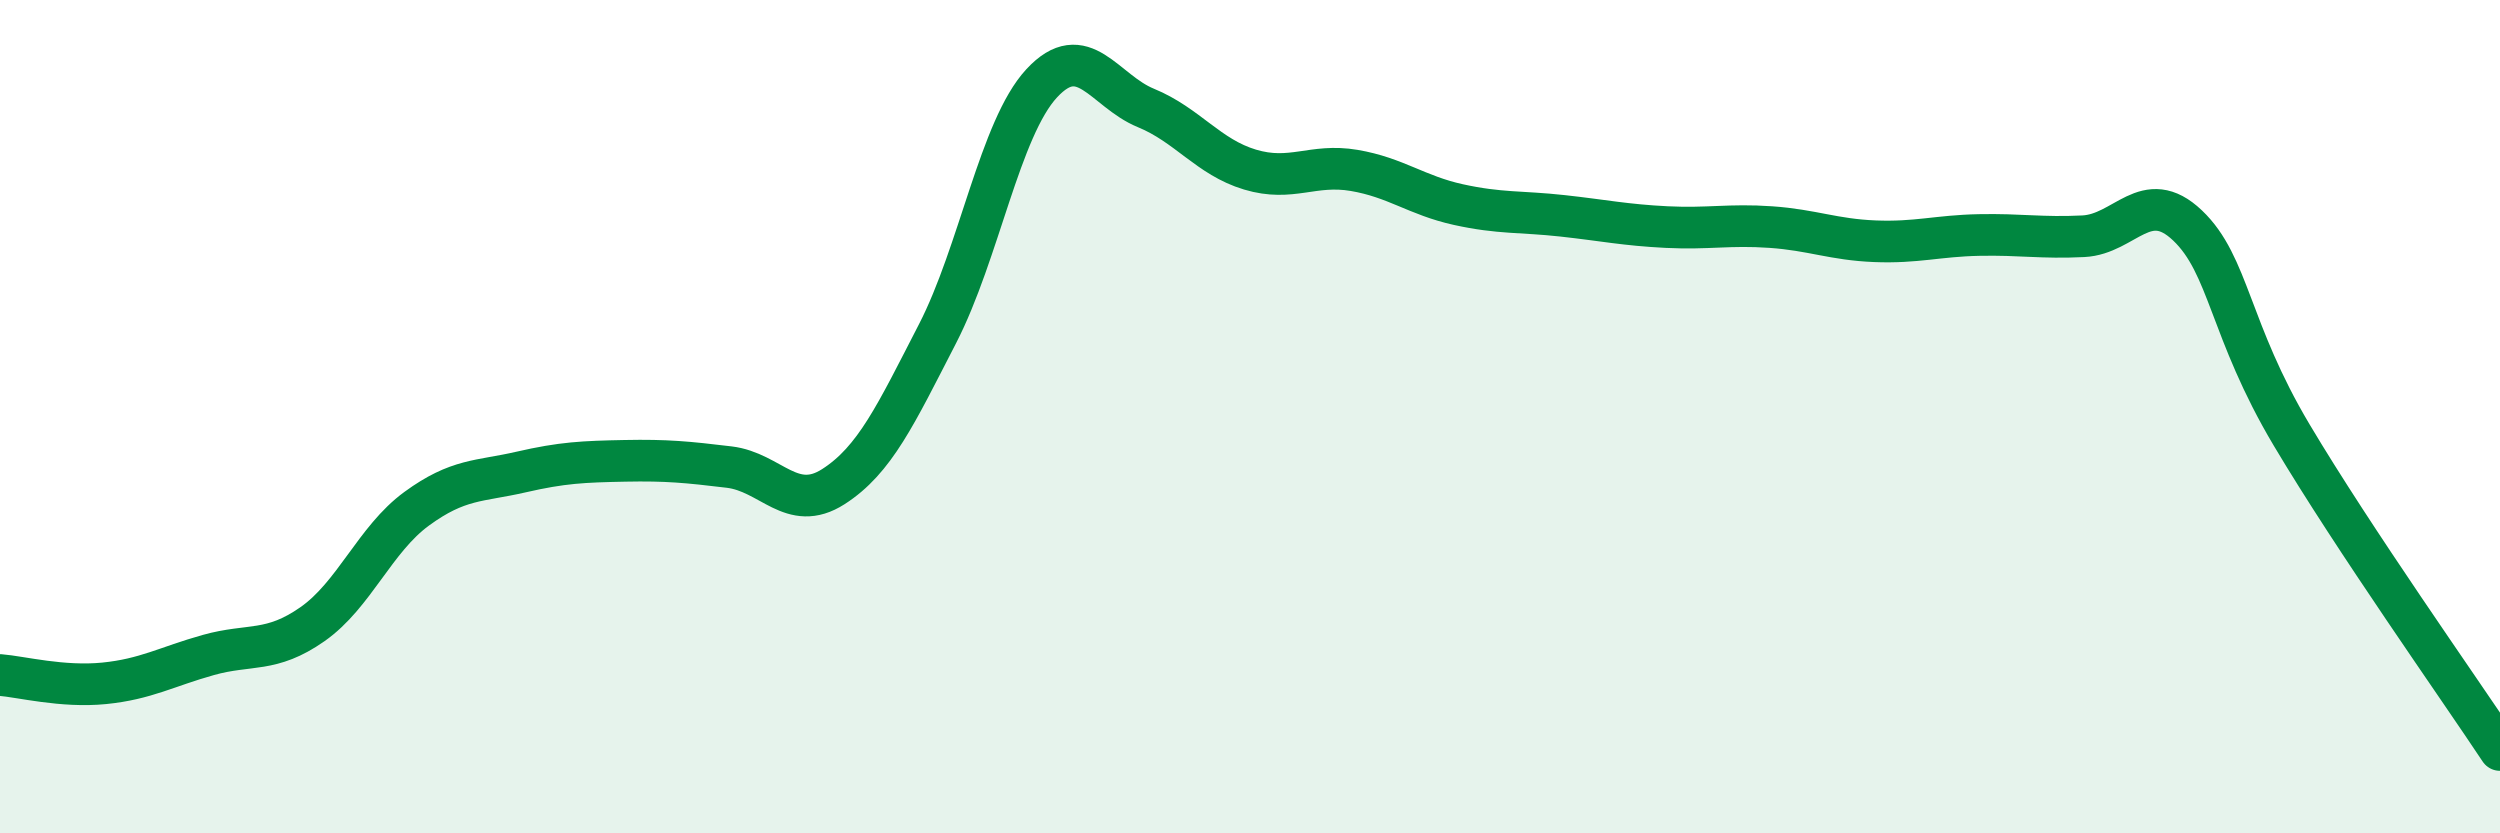
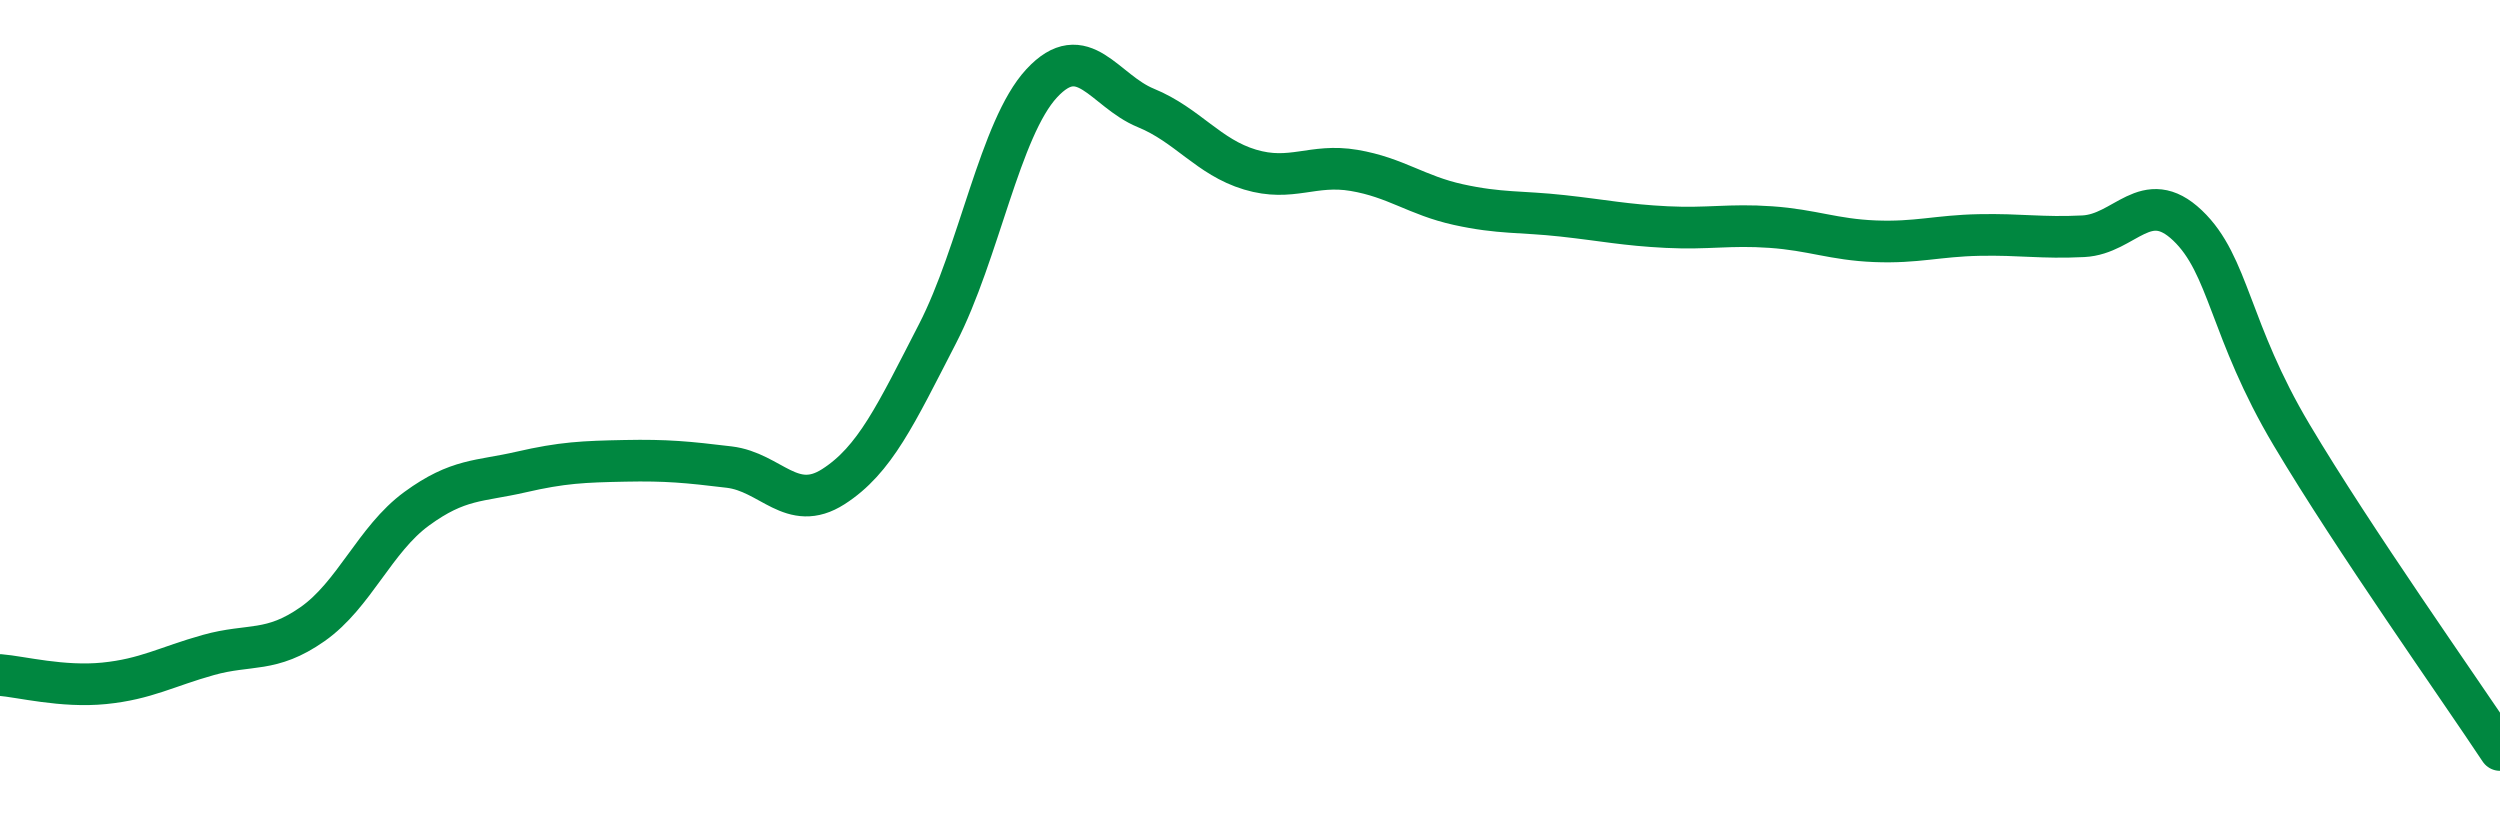
<svg xmlns="http://www.w3.org/2000/svg" width="60" height="20" viewBox="0 0 60 20">
-   <path d="M 0,16.2 C 0.5,16.24 1.5,16.5 2.5,16.4 C 3.5,16.3 4,16 5,15.72 C 6,15.44 6.5,15.68 7.5,14.98 C 8.5,14.28 9,12.94 10,12.21 C 11,11.48 11.5,11.56 12.5,11.33 C 13.5,11.1 14,11.08 15,11.06 C 16,11.04 16.5,11.09 17.5,11.21 C 18.5,11.33 19,12.32 20,11.68 C 21,11.04 21.5,9.95 22.5,8.01 C 23.5,6.07 24,3.08 25,2 C 26,0.92 26.5,2.18 27.5,2.59 C 28.5,3 29,3.77 30,4.07 C 31,4.37 31.5,3.92 32.5,4.09 C 33.5,4.26 34,4.69 35,4.91 C 36,5.13 36.5,5.07 37.5,5.18 C 38.5,5.29 39,5.4 40,5.45 C 41,5.5 41.5,5.38 42.5,5.45 C 43.5,5.52 44,5.75 45,5.79 C 46,5.83 46.5,5.66 47.5,5.64 C 48.5,5.62 49,5.72 50,5.67 C 51,5.62 51.5,4.46 52.5,5.41 C 53.5,6.36 53.5,7.92 55,10.44 C 56.5,12.96 59,16.49 60,18L60 20L0 20Z" fill="#008740" opacity="0.1" stroke-linecap="round" stroke-linejoin="round" />
  <path d="M 0,16.2 C 0.5,16.24 1.5,16.5 2.5,16.4 C 3.5,16.3 4,16 5,15.72 C 6,15.44 6.5,15.68 7.5,14.98 C 8.5,14.28 9,12.94 10,12.21 C 11,11.48 11.5,11.56 12.5,11.33 C 13.5,11.1 14,11.08 15,11.06 C 16,11.04 16.5,11.09 17.5,11.21 C 18.5,11.33 19,12.32 20,11.68 C 21,11.04 21.5,9.95 22.5,8.01 C 23.5,6.07 24,3.08 25,2 C 26,0.92 26.5,2.18 27.5,2.59 C 28.5,3 29,3.77 30,4.07 C 31,4.37 31.5,3.92 32.5,4.09 C 33.5,4.26 34,4.69 35,4.91 C 36,5.13 36.5,5.07 37.5,5.18 C 38.5,5.29 39,5.4 40,5.45 C 41,5.5 41.5,5.38 42.5,5.45 C 43.5,5.52 44,5.75 45,5.79 C 46,5.83 46.5,5.66 47.5,5.64 C 48.5,5.62 49,5.72 50,5.67 C 51,5.62 51.5,4.46 52.5,5.41 C 53.5,6.36 53.5,7.92 55,10.44 C 56.5,12.96 59,16.49 60,18" stroke="#008740" stroke-width="1" fill="none" stroke-linecap="round" stroke-linejoin="round" />
</svg>